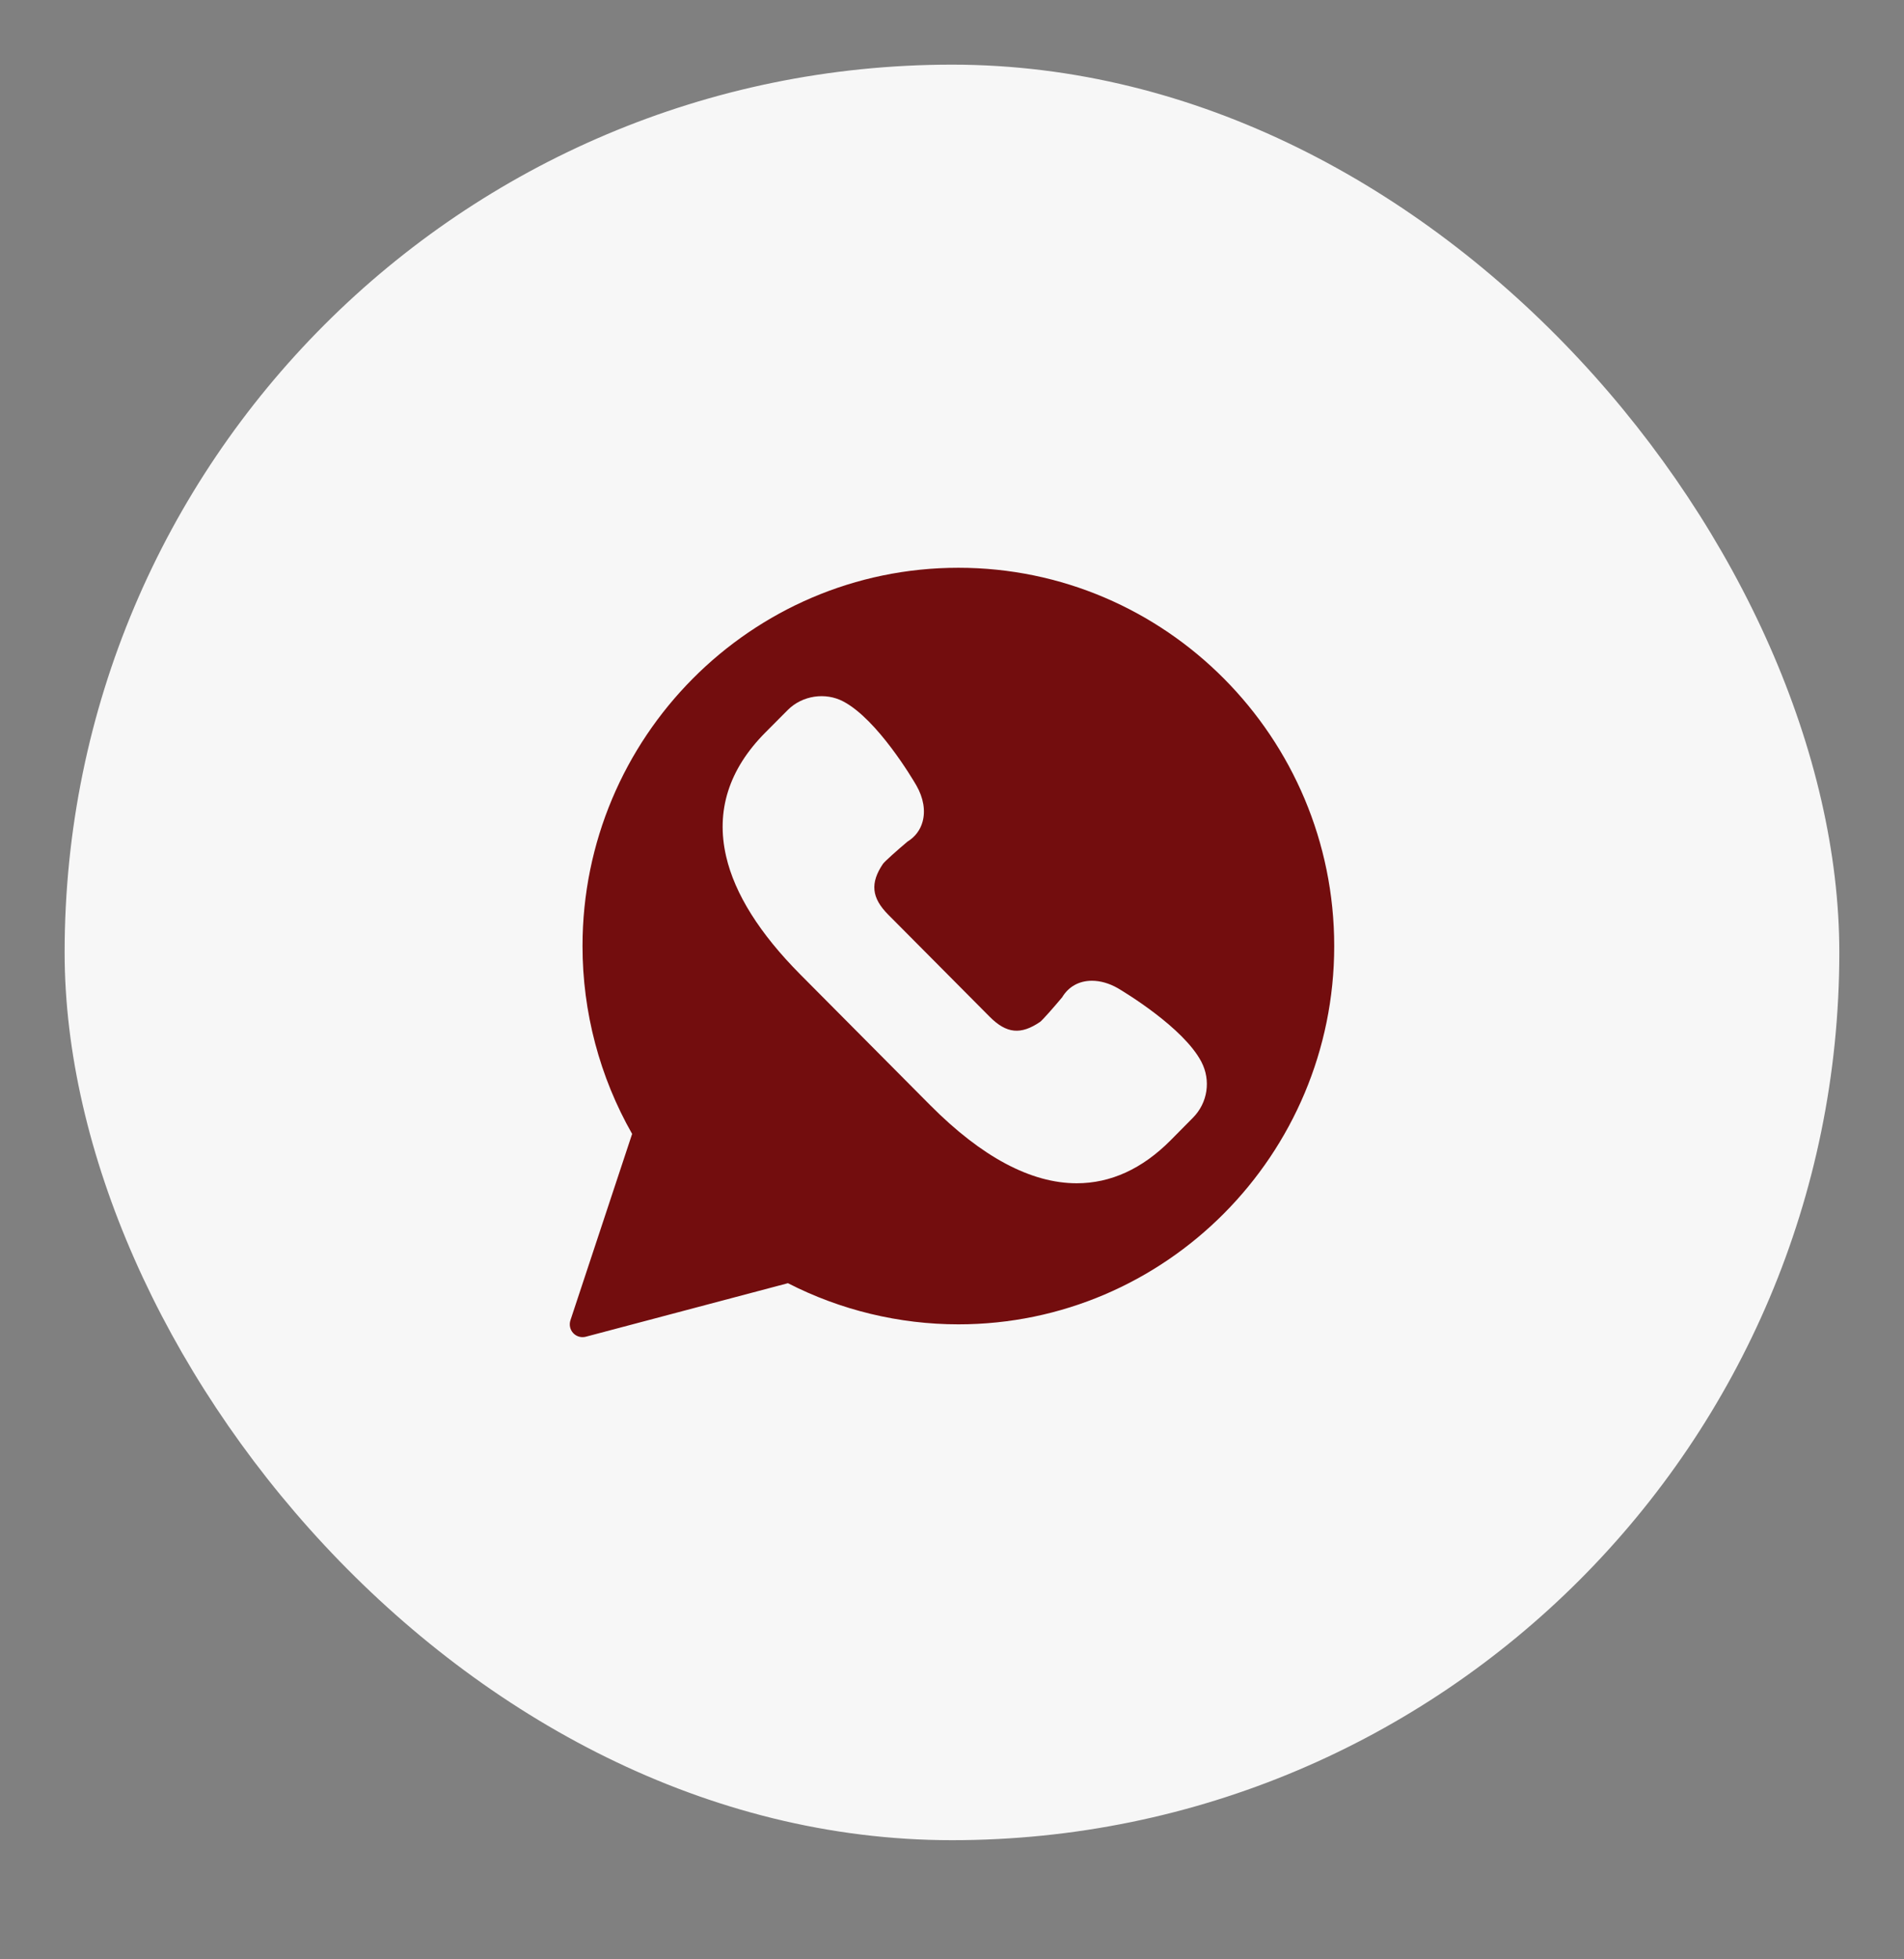
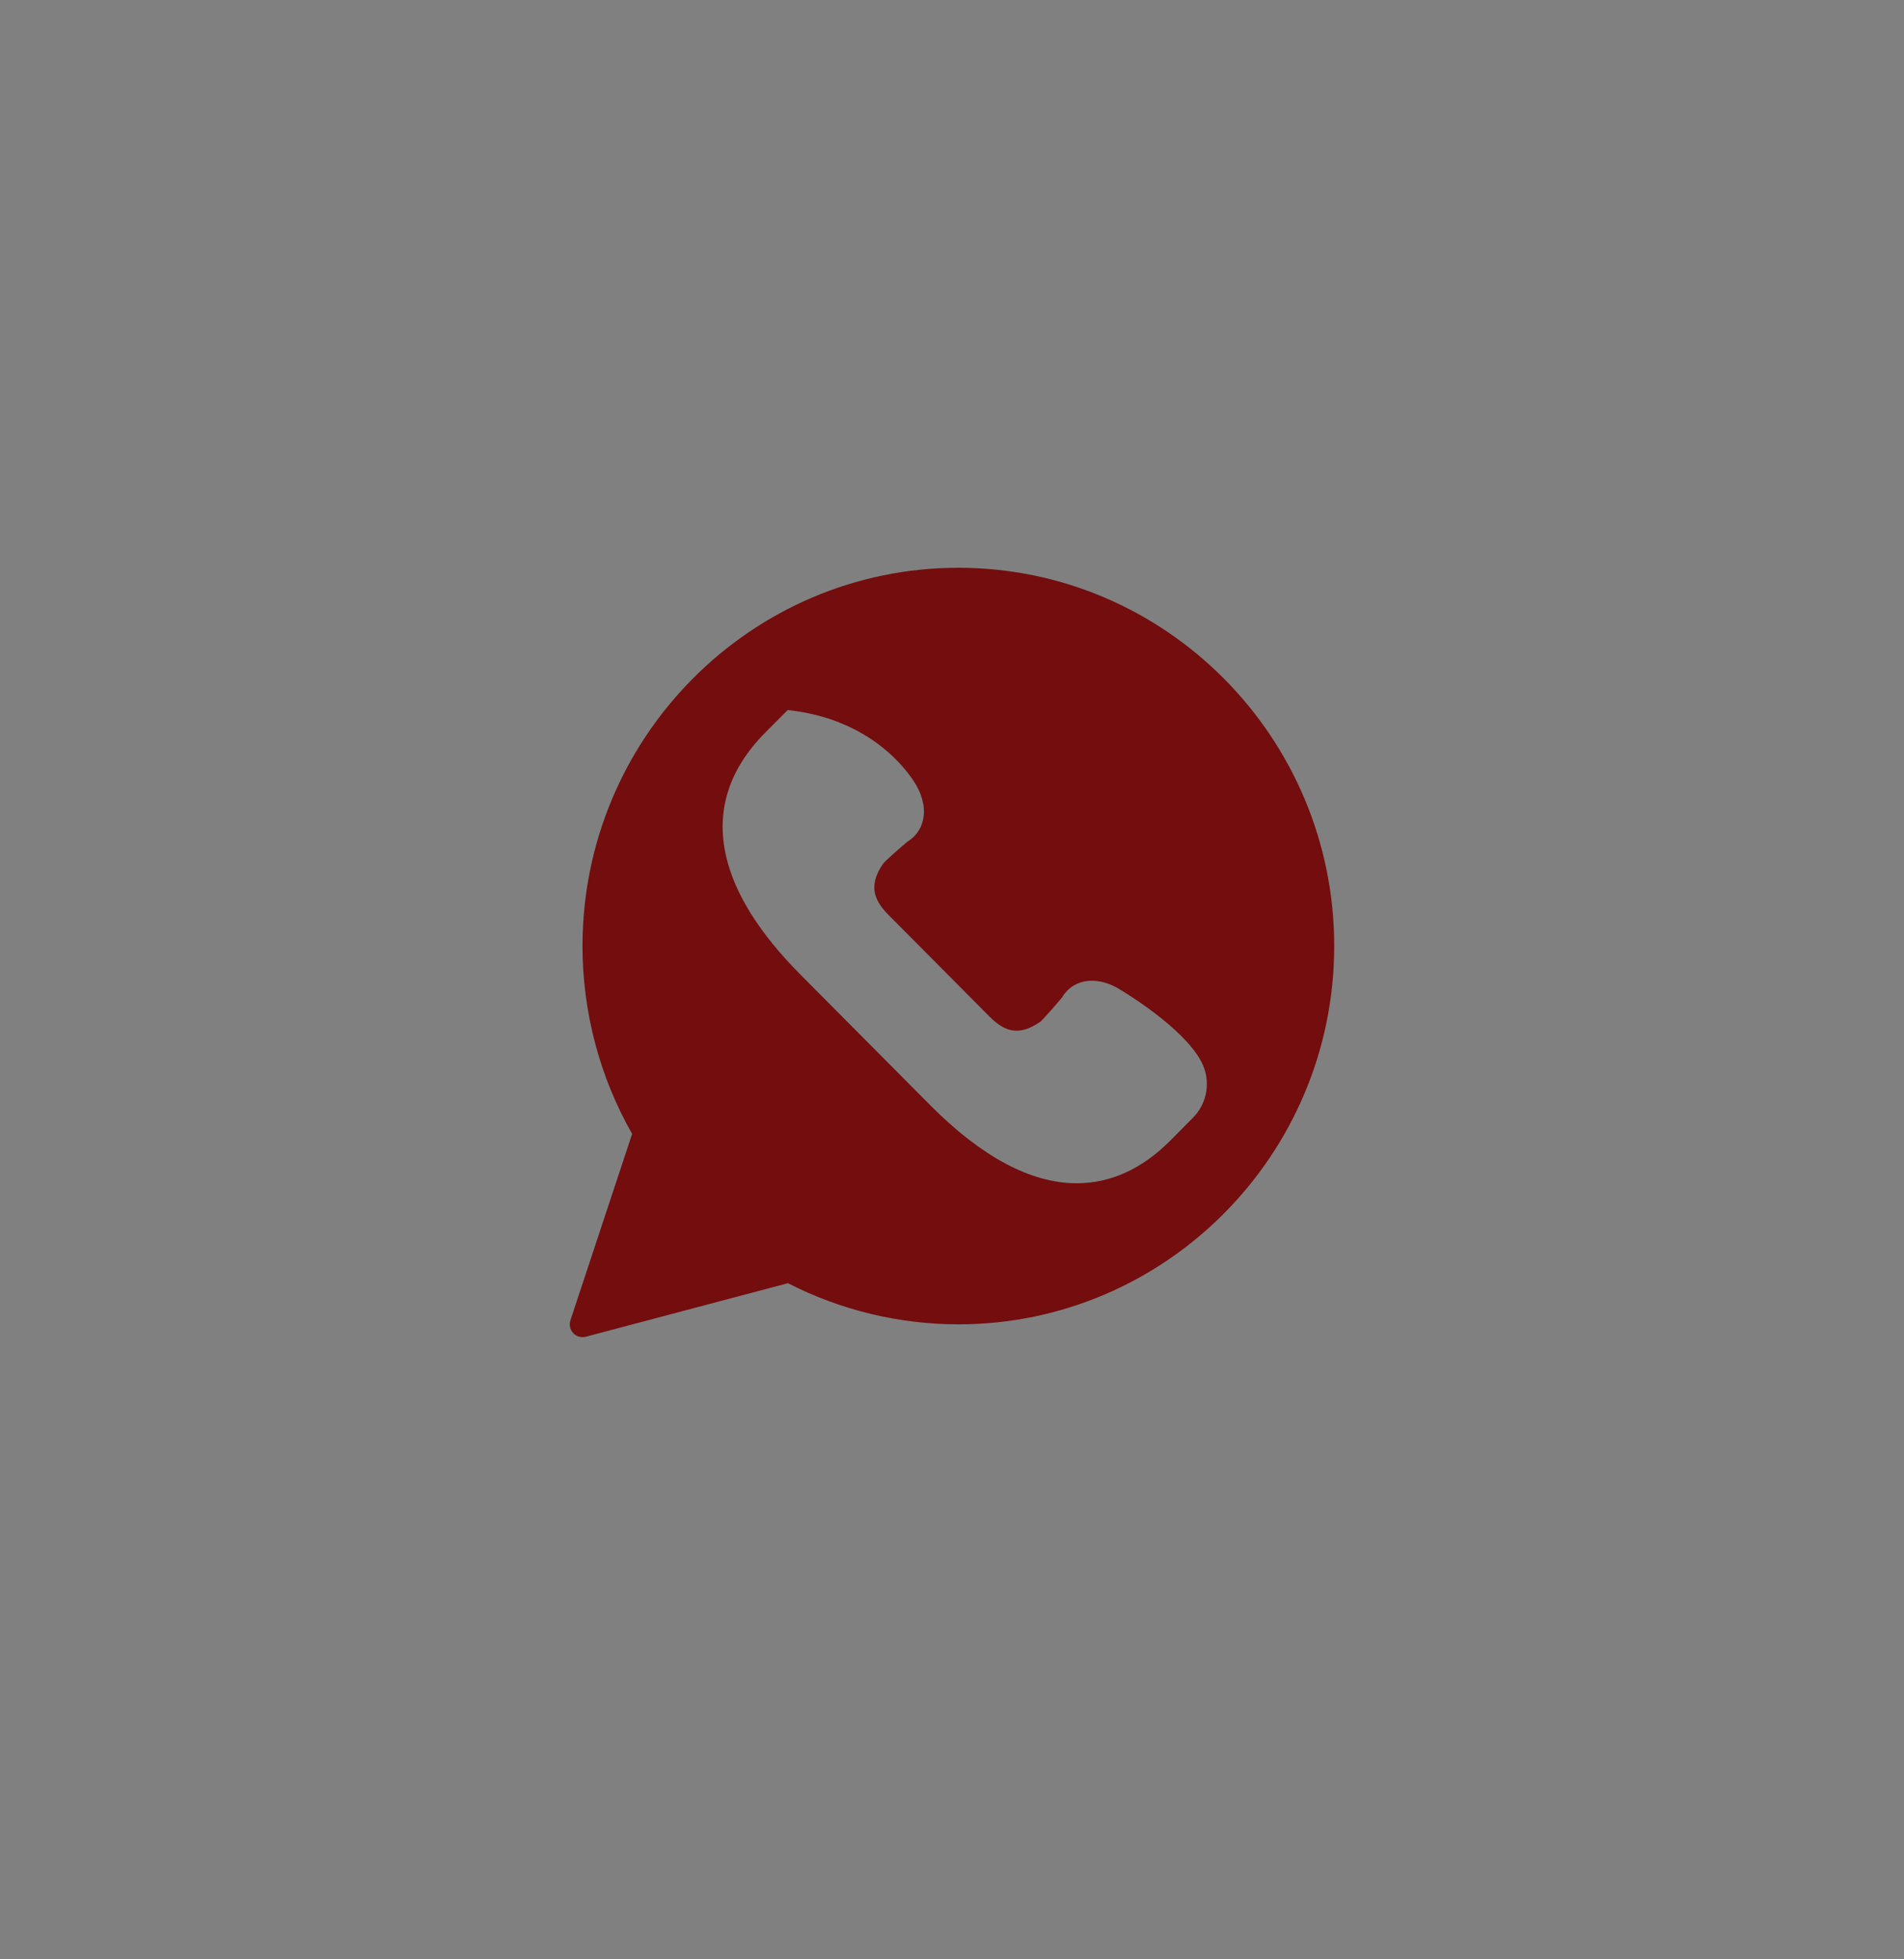
<svg xmlns="http://www.w3.org/2000/svg" width="35" height="36" viewBox="0 0 35 36" fill="none">
  <rect x="0" y="0" width="35" height="36" fill="#808080" stroke="none" />
-   <rect x="1.188" y="1.188" width="32.623" height="32.623" rx="16.312" fill="#F7F7F7" />
-   <path d="M17.617 10.432C13.807 10.432 10.708 13.55 10.708 17.383C10.708 18.595 11.023 19.786 11.62 20.834L10.486 24.258C10.459 24.341 10.478 24.431 10.537 24.494C10.582 24.542 10.644 24.568 10.708 24.568C10.728 24.568 10.748 24.566 10.767 24.561L14.484 23.577C15.449 24.072 16.53 24.333 17.617 24.333C21.427 24.333 24.526 21.215 24.526 17.383C24.526 13.55 21.427 10.432 17.617 10.432ZM21.928 20.538L21.517 20.953C20.997 21.476 20.417 21.741 19.793 21.741C18.952 21.741 18.046 21.258 17.099 20.306L14.711 17.904C13.965 17.153 13.506 16.423 13.348 15.735C13.155 14.899 13.398 14.134 14.068 13.46L14.48 13.046C14.745 12.779 15.173 12.713 15.505 12.89C16.129 13.222 16.775 14.31 16.846 14.433C16.976 14.661 17.015 14.896 16.959 15.098C16.917 15.252 16.821 15.378 16.681 15.464C16.492 15.623 16.27 15.821 16.231 15.872C15.993 16.225 16.02 16.496 16.327 16.805L18.192 18.681C18.501 18.992 18.766 19.018 19.122 18.774C19.169 18.737 19.366 18.514 19.525 18.324C19.643 18.127 19.837 18.02 20.072 18.02C20.227 18.02 20.391 18.067 20.547 18.156C20.672 18.23 21.753 18.88 22.083 19.507C22.263 19.85 22.201 20.264 21.928 20.538Z" fill="#730D0E" />
+   <path d="M17.617 10.432C13.807 10.432 10.708 13.55 10.708 17.383C10.708 18.595 11.023 19.786 11.62 20.834L10.486 24.258C10.459 24.341 10.478 24.431 10.537 24.494C10.582 24.542 10.644 24.568 10.708 24.568C10.728 24.568 10.748 24.566 10.767 24.561L14.484 23.577C15.449 24.072 16.53 24.333 17.617 24.333C21.427 24.333 24.526 21.215 24.526 17.383C24.526 13.55 21.427 10.432 17.617 10.432ZM21.928 20.538L21.517 20.953C20.997 21.476 20.417 21.741 19.793 21.741C18.952 21.741 18.046 21.258 17.099 20.306L14.711 17.904C13.965 17.153 13.506 16.423 13.348 15.735C13.155 14.899 13.398 14.134 14.068 13.46L14.48 13.046C16.129 13.222 16.775 14.31 16.846 14.433C16.976 14.661 17.015 14.896 16.959 15.098C16.917 15.252 16.821 15.378 16.681 15.464C16.492 15.623 16.27 15.821 16.231 15.872C15.993 16.225 16.02 16.496 16.327 16.805L18.192 18.681C18.501 18.992 18.766 19.018 19.122 18.774C19.169 18.737 19.366 18.514 19.525 18.324C19.643 18.127 19.837 18.02 20.072 18.02C20.227 18.02 20.391 18.067 20.547 18.156C20.672 18.23 21.753 18.88 22.083 19.507C22.263 19.85 22.201 20.264 21.928 20.538Z" fill="#730D0E" />
</svg>